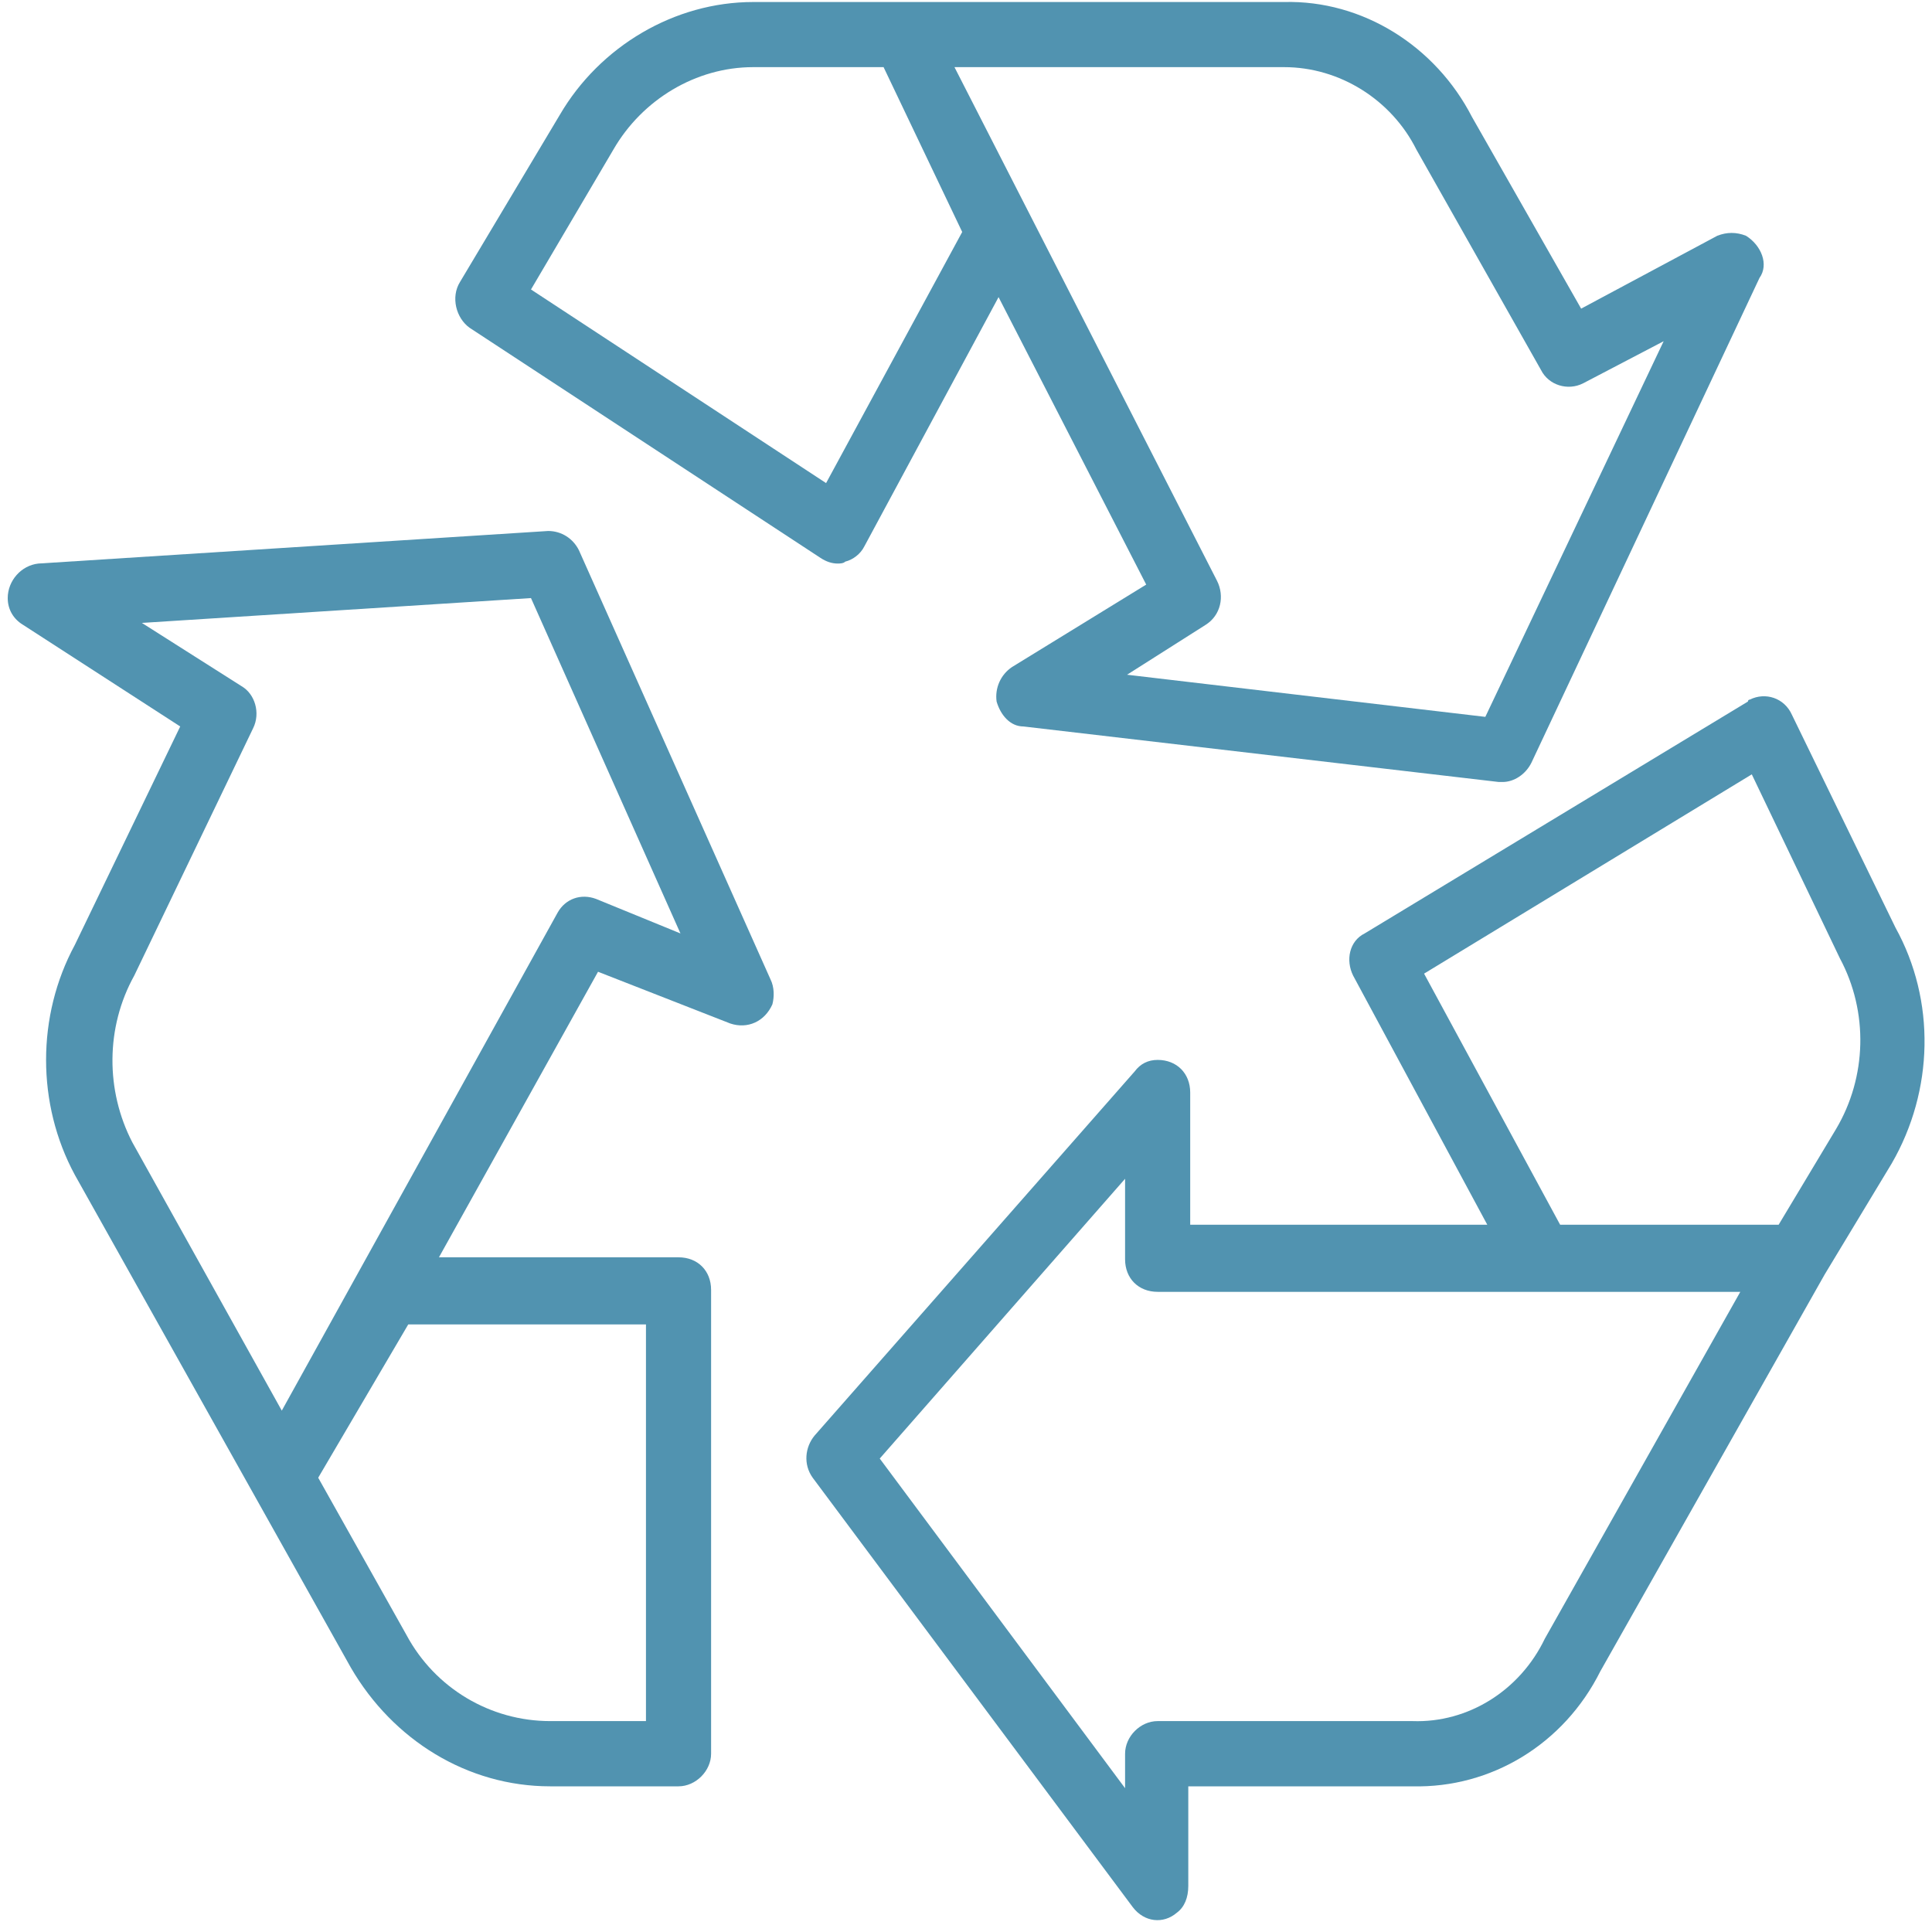
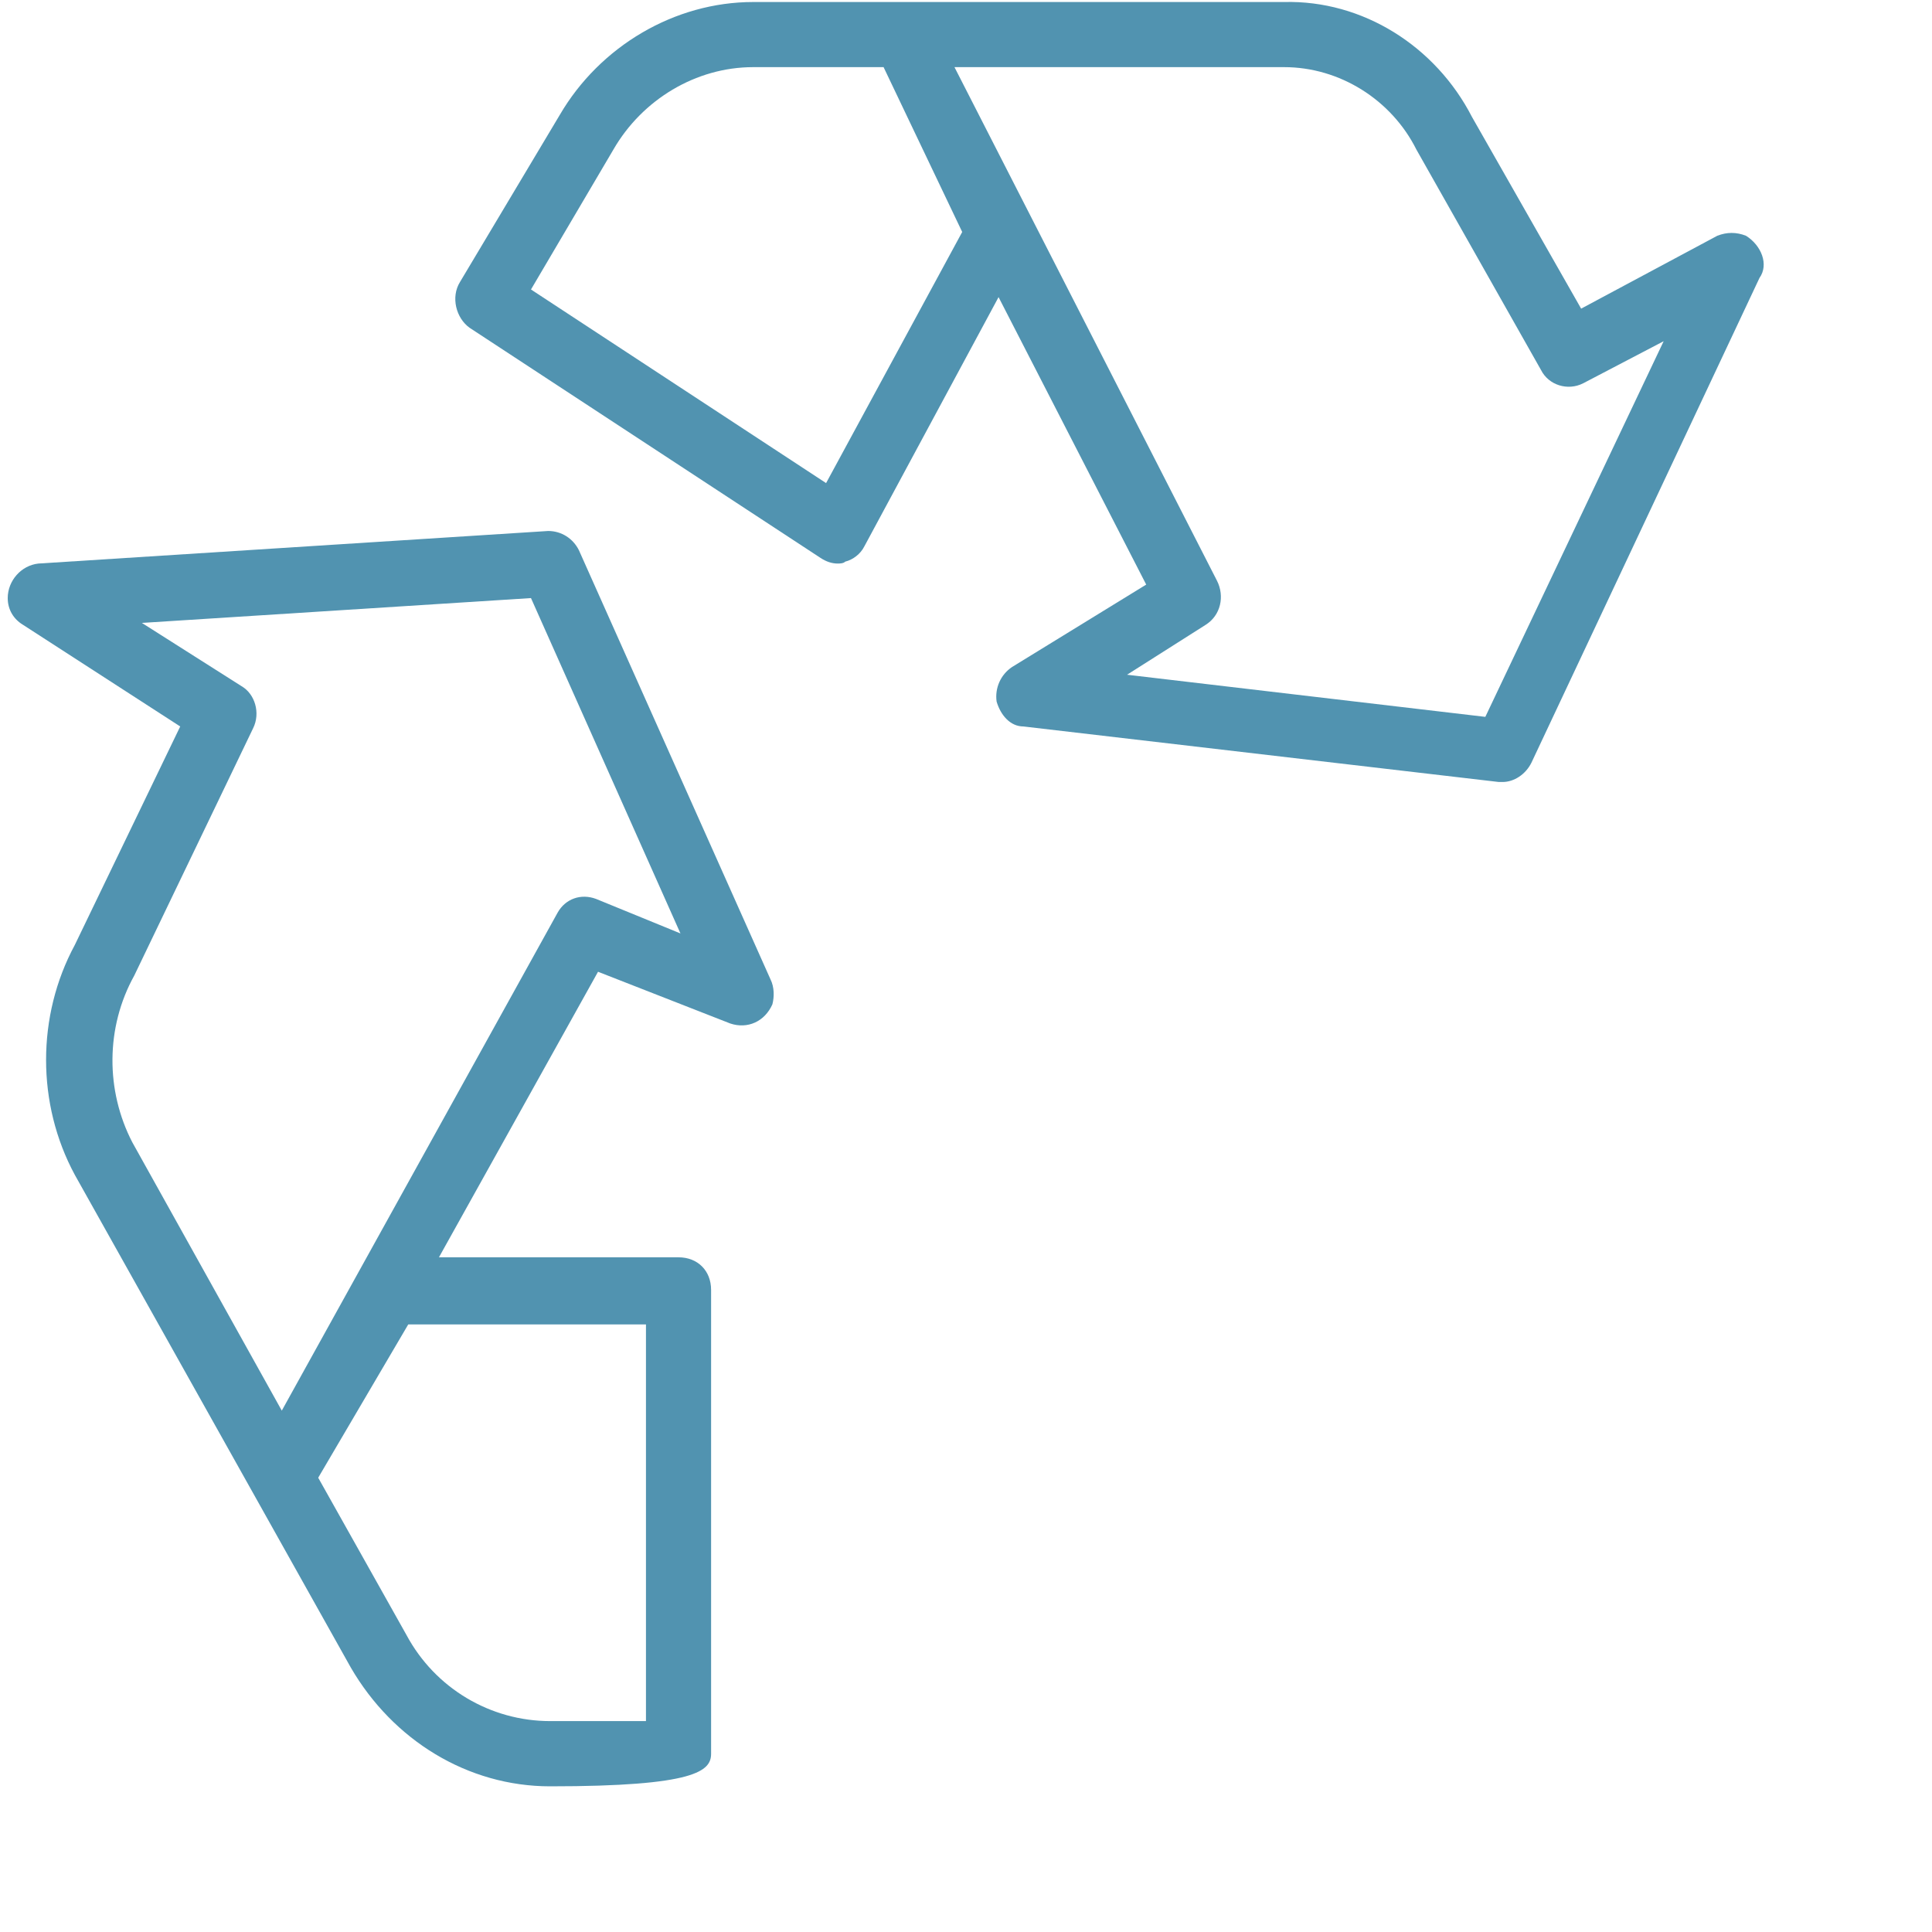
<svg xmlns="http://www.w3.org/2000/svg" width="220" zoomAndPan="magnify" viewBox="0 0 165 165" height="220" preserveAspectRatio="xMidYMid meet" version="1.0">
  <defs>
    <clipPath id="dd12872714">
-       <path d="M 68 59.09 L 164.359 59.09 L 164.359 163.988 L 68 163.988 Z M 68 59.09 " clip-rule="nonzero" />
-     </clipPath>
+       </clipPath>
    <clipPath id="e5555dd574">
      <path d="M 0.496 45 L 67 45 L 67 153 L 0.496 153 Z M 0.496 45 " clip-rule="nonzero" />
    </clipPath>
  </defs>
  <path fill="#5193b0" d="M 126.852 61.223 L 96.254 57.625 L 102.961 53.367 C 104.27 52.547 104.598 50.91 103.938 49.602 L 81.516 5.734 L 109.668 5.734 C 114.418 5.734 118.836 8.52 120.965 12.773 L 131.605 31.594 C 132.262 32.906 133.898 33.398 135.203 32.738 L 142.082 29.141 Z M 70.551 41.258 L 45.348 24.723 L 52.387 12.773 C 54.84 8.52 59.418 5.734 64.328 5.734 L 75.461 5.734 L 82.176 19.812 Z M 149.117 20.137 C 148.297 19.812 147.48 19.812 146.66 20.137 L 135.035 26.359 L 125.715 9.992 C 122.602 3.938 116.379 0.004 109.668 0.172 L 64.328 0.172 C 57.621 0.172 51.234 3.938 47.801 9.824 L 39.293 24.07 C 38.473 25.375 38.957 27.176 40.109 27.996 L 70.059 47.637 C 70.551 47.965 71.043 48.129 71.535 48.129 C 71.695 48.129 72.027 48.129 72.188 47.965 C 72.844 47.805 73.496 47.312 73.824 46.652 L 85.281 25.375 L 97.891 49.926 L 86.434 56.965 C 85.449 57.625 84.957 58.77 85.113 59.914 C 85.449 61.059 86.266 62.043 87.41 62.043 L 128.004 66.785 C 128.172 66.785 128.172 66.785 128.328 66.785 C 129.309 66.785 130.293 66.133 130.785 65.148 L 150.266 23.738 C 151.086 22.594 150.426 20.957 149.117 20.137 " fill-opacity="1" fill-rule="nonzero" />
  <g clip-path="url(#dd12872714)">
    <path fill="#5193b0" d="M 156.812 96.414 L 151.902 104.598 L 133.242 104.598 L 121.621 83.152 L 149.609 66.133 L 157.133 81.844 C 159.59 86.426 159.43 91.996 156.812 96.414 Z M 131.93 139.957 C 129.809 144.375 125.383 147.156 120.637 146.988 L 98.867 146.988 C 97.391 146.988 96.086 148.301 96.086 149.777 L 96.086 152.719 L 75.133 124.566 L 96.086 100.672 L 96.086 107.547 C 96.086 109.184 97.23 110.328 98.867 110.328 L 148.629 110.328 Z M 161.883 79.227 L 153.043 61.059 C 152.391 59.586 150.754 59.094 149.449 59.746 C 149.449 59.746 149.281 59.746 149.281 59.914 L 116.547 79.719 C 115.234 80.371 114.91 82.008 115.562 83.32 L 127.02 104.598 L 101.648 104.598 L 101.648 93.309 C 101.648 91.672 100.504 90.52 98.867 90.52 C 98.051 90.52 97.391 90.852 96.906 91.504 L 69.57 122.602 C 68.754 123.586 68.586 125.059 69.406 126.203 L 96.738 162.871 C 97.723 164.176 99.359 164.34 100.504 163.355 C 101.164 162.871 101.484 162.051 101.484 161.066 L 101.484 152.559 L 120.637 152.559 C 127.352 152.719 133.566 148.957 136.672 142.738 L 155.828 108.855 L 161.559 99.363 C 165.156 93.141 165.324 85.449 161.883 79.227 " fill-opacity="1" fill-rule="nonzero" />
  </g>
  <g clip-path="url(#e5555dd574)">
-     <path fill="#5193b0" d="M 50.91 76.773 C 49.598 76.281 48.293 76.773 47.637 77.918 L 24.066 120.473 L 11.301 97.559 C 9.012 93.141 9.012 87.738 11.465 83.32 L 21.613 62.203 C 22.266 60.898 21.773 59.262 20.629 58.602 L 12.117 53.199 L 45.348 51.078 L 58.113 79.719 Z M 55.168 113.109 L 55.168 146.988 L 46.984 146.988 C 41.906 146.988 37.164 144.207 34.707 139.621 L 27.176 126.203 L 34.867 113.109 Z M 65.805 83.645 L 49.438 46.984 C 48.945 46 47.961 45.348 46.816 45.348 L 3.281 48.129 C 1.805 48.289 0.66 49.602 0.66 51.078 C 0.66 52.055 1.152 52.875 1.973 53.367 L 15.391 62.043 L 6.391 80.699 C 3.117 86.762 3.117 94.285 6.391 100.34 L 21.613 127.512 L 29.957 142.41 C 33.562 148.625 39.945 152.559 46.984 152.559 L 57.949 152.559 C 59.418 152.559 60.73 151.246 60.73 149.777 L 60.73 110.16 C 60.73 108.523 59.586 107.379 57.949 107.379 L 37.488 107.379 L 51.074 82.992 L 62.367 87.41 C 63.844 87.906 65.312 87.246 65.965 85.773 C 66.133 85.125 66.133 84.305 65.805 83.645 " fill-opacity="1" fill-rule="nonzero" />
+     <path fill="#5193b0" d="M 50.91 76.773 C 49.598 76.281 48.293 76.773 47.637 77.918 L 24.066 120.473 L 11.301 97.559 C 9.012 93.141 9.012 87.738 11.465 83.32 L 21.613 62.203 C 22.266 60.898 21.773 59.262 20.629 58.602 L 12.117 53.199 L 45.348 51.078 L 58.113 79.719 Z M 55.168 113.109 L 55.168 146.988 L 46.984 146.988 C 41.906 146.988 37.164 144.207 34.707 139.621 L 27.176 126.203 L 34.867 113.109 Z M 65.805 83.645 L 49.438 46.984 C 48.945 46 47.961 45.348 46.816 45.348 L 3.281 48.129 C 1.805 48.289 0.66 49.602 0.66 51.078 C 0.66 52.055 1.152 52.875 1.973 53.367 L 15.391 62.043 L 6.391 80.699 C 3.117 86.762 3.117 94.285 6.391 100.34 L 21.613 127.512 L 29.957 142.41 C 33.562 148.625 39.945 152.559 46.984 152.559 C 59.418 152.559 60.73 151.246 60.73 149.777 L 60.73 110.16 C 60.73 108.523 59.586 107.379 57.949 107.379 L 37.488 107.379 L 51.074 82.992 L 62.367 87.41 C 63.844 87.906 65.312 87.246 65.965 85.773 C 66.133 85.125 66.133 84.305 65.805 83.645 " fill-opacity="1" fill-rule="nonzero" />
  </g>
</svg>